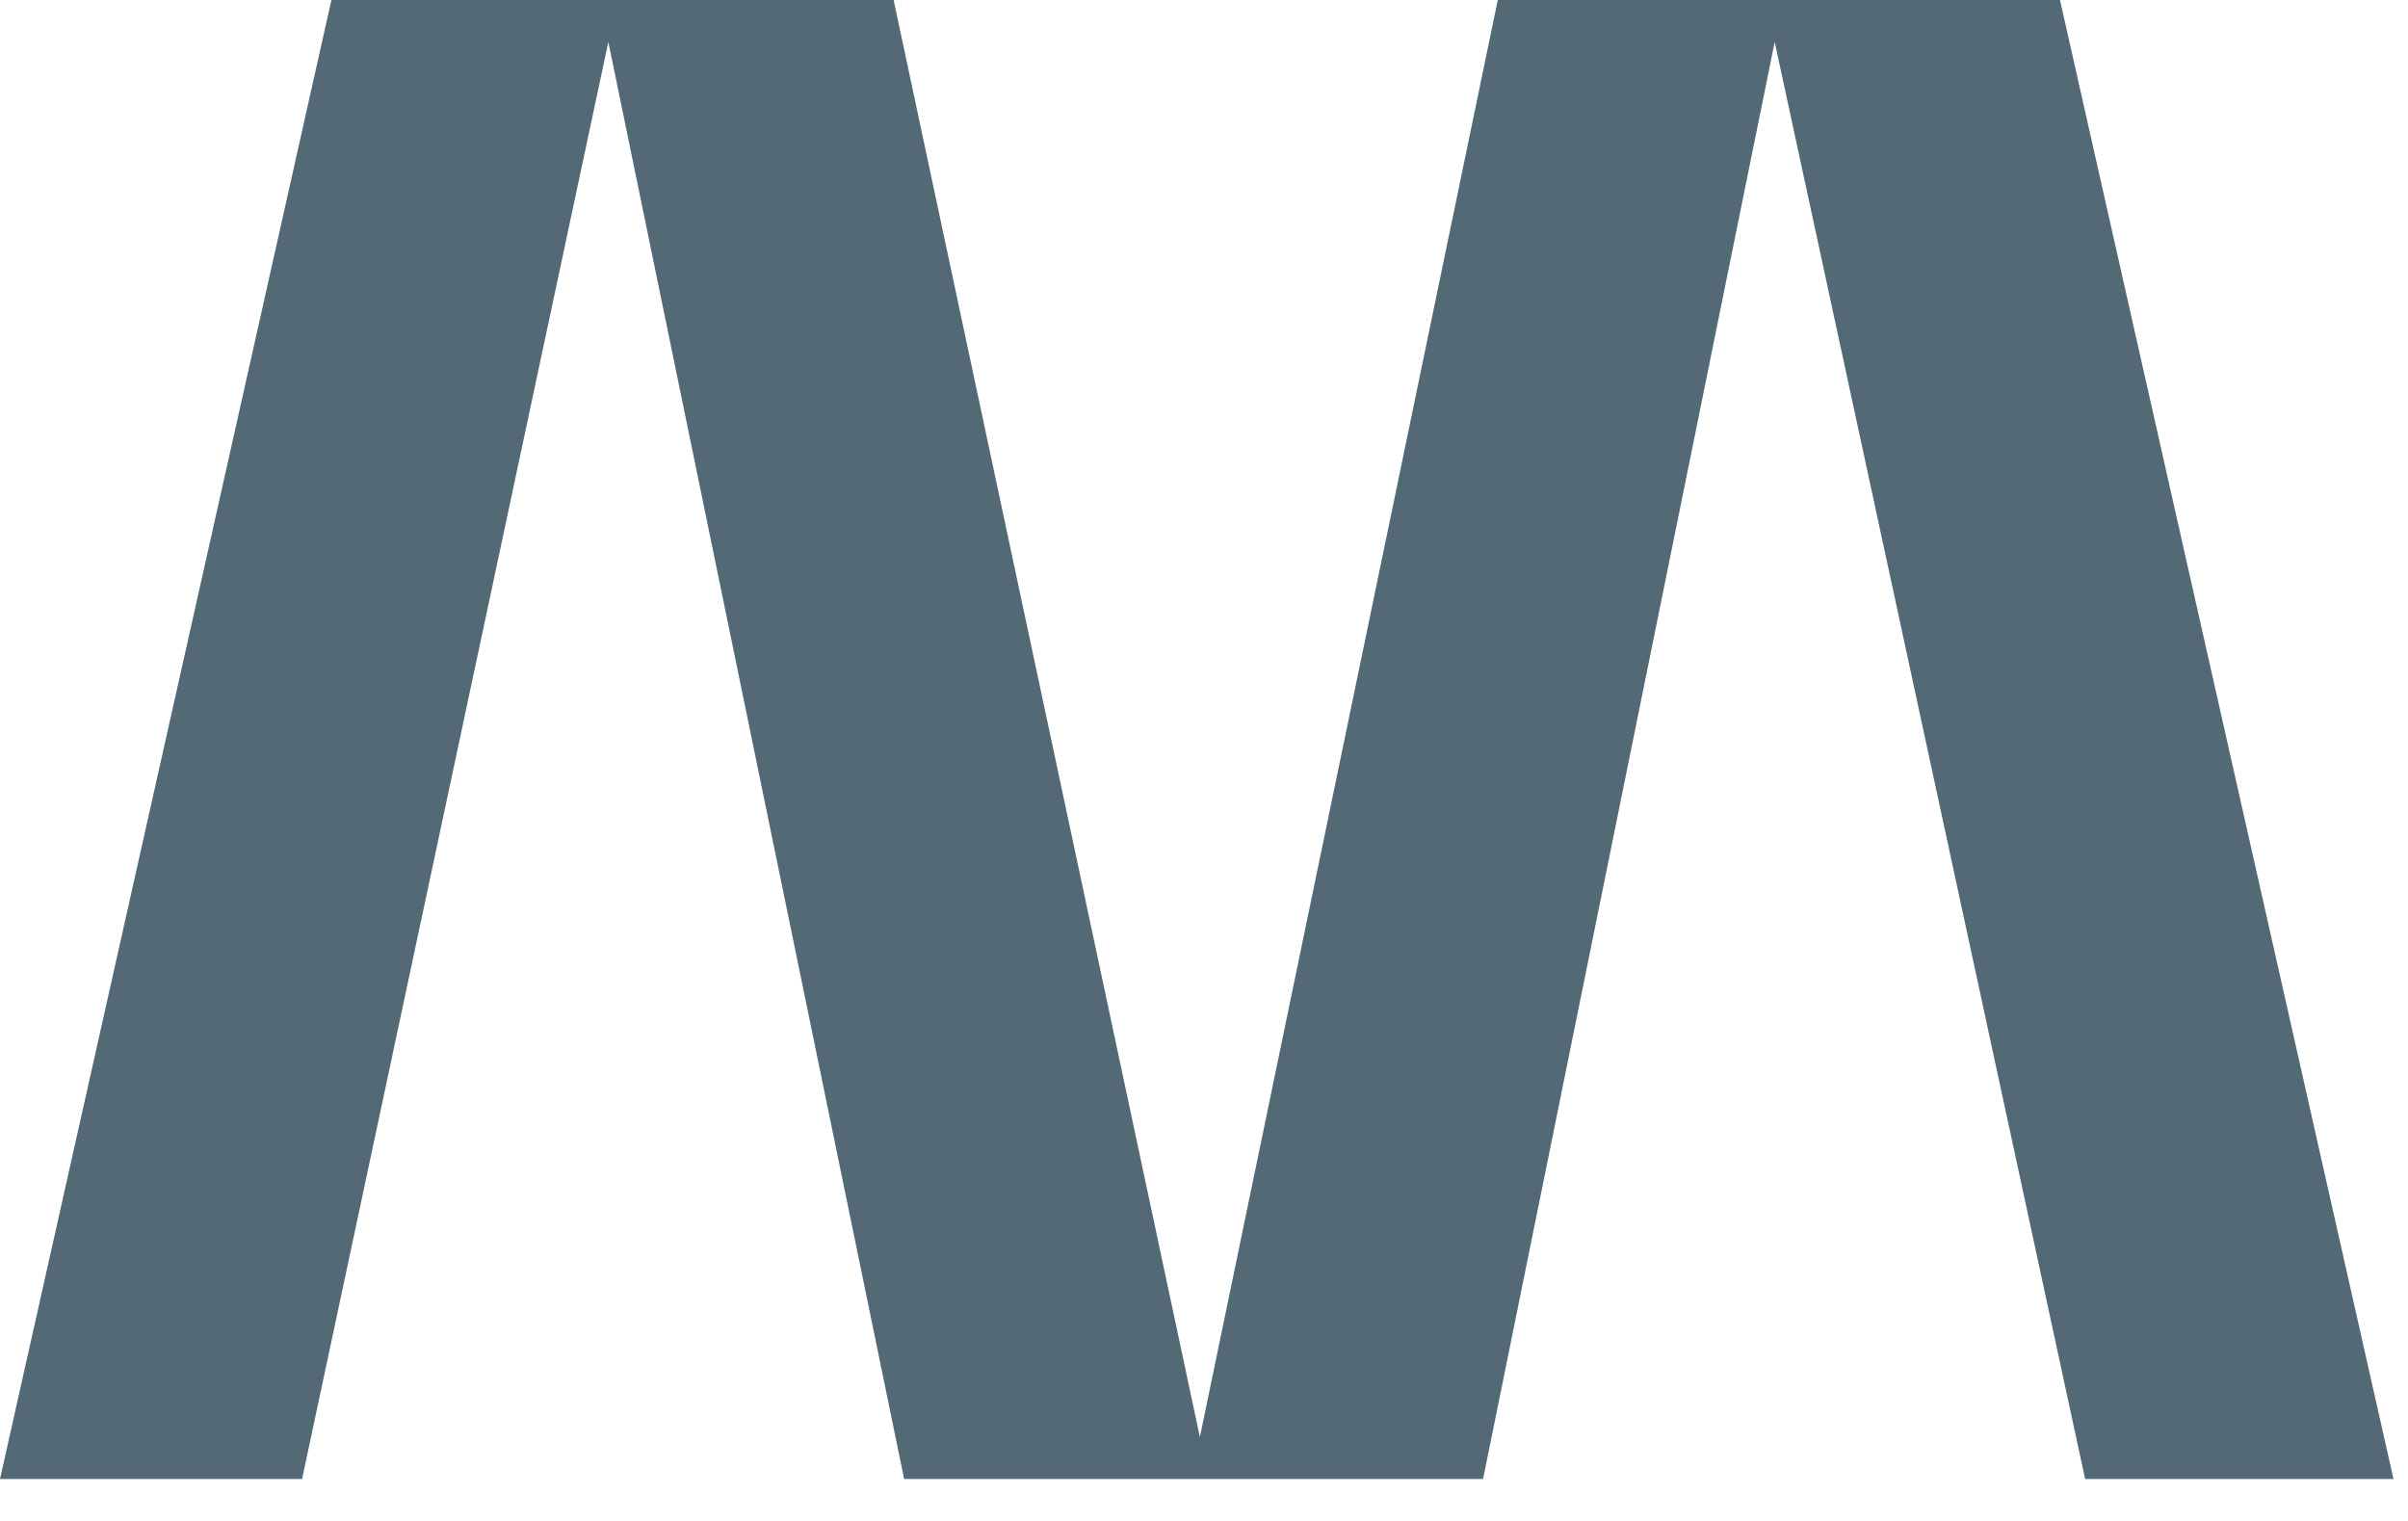
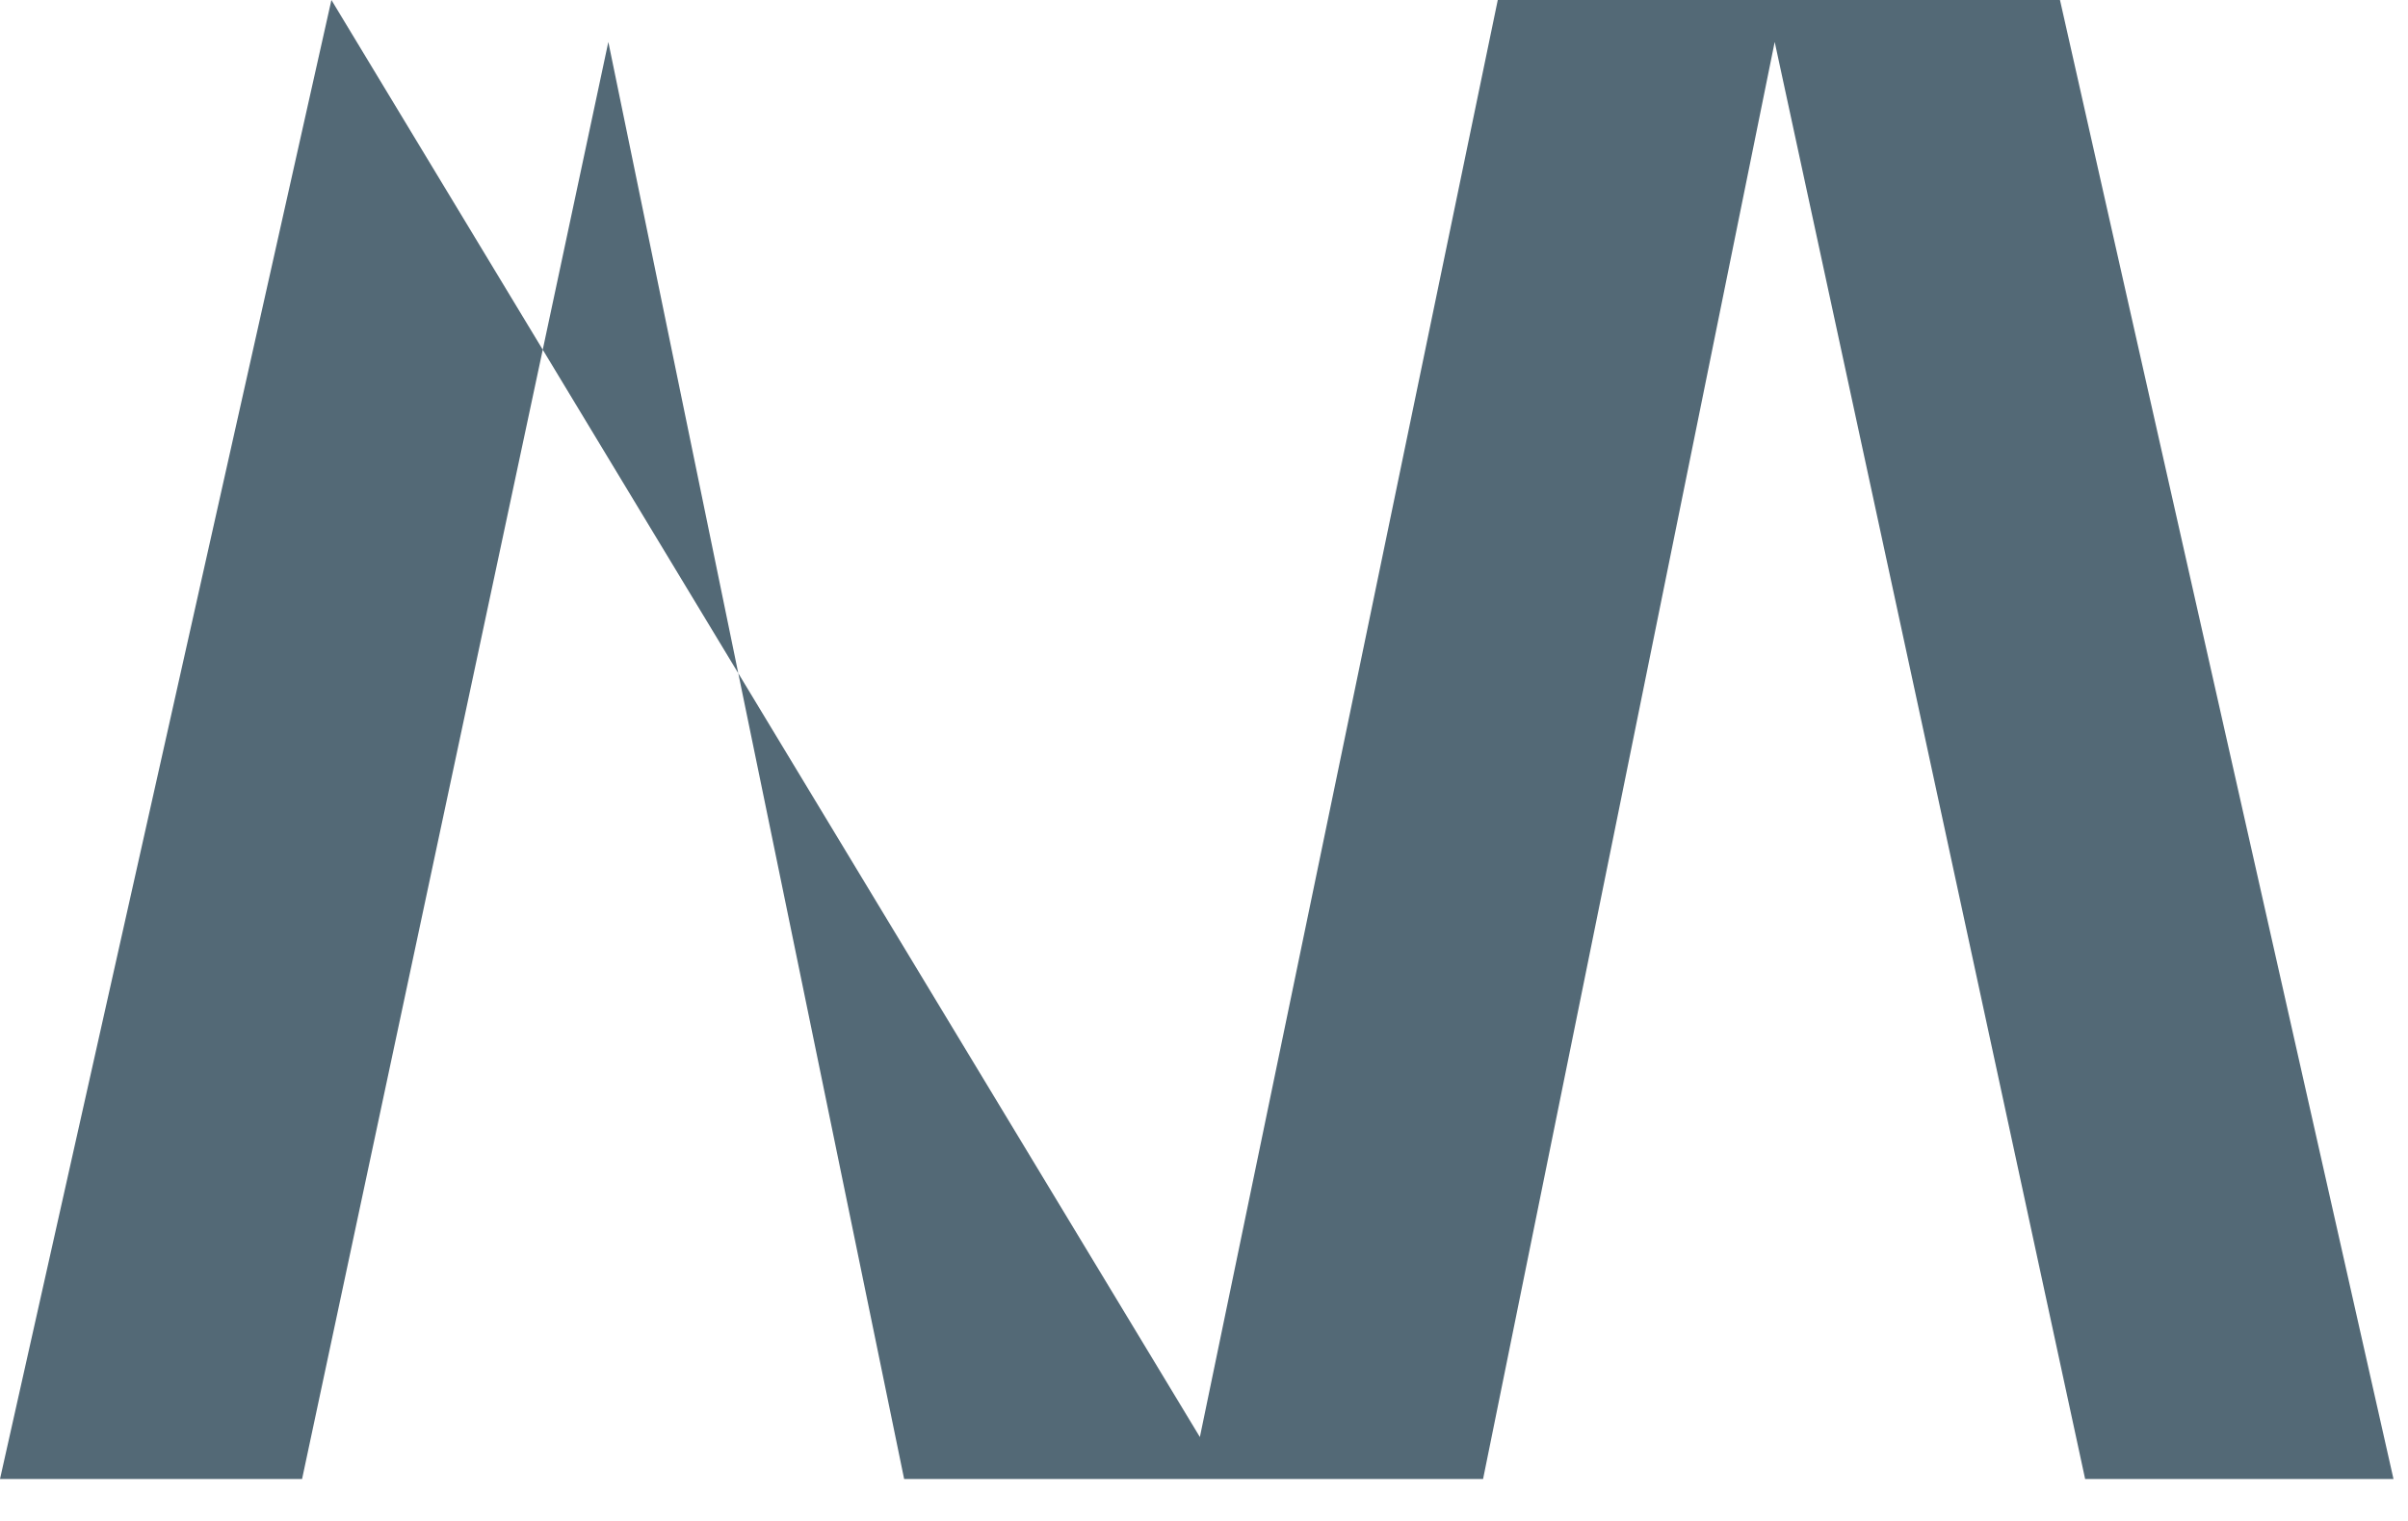
<svg xmlns="http://www.w3.org/2000/svg" width="38" height="24" viewBox="0 0 38 24" fill="none">
-   <path d="M37.771 23.338H32.905L28.006 0.662L23.404 23.338H14.268L9.6 0.662L4.767 23.338H0L5.23 0H14.102L18.935 22.676L23.636 0H32.508L37.771 23.338Z" fill="#536976" />
+   <path d="M37.771 23.338H32.905L28.006 0.662L23.404 23.338H14.268L9.6 0.662L4.767 23.338H0L5.23 0L18.935 22.676L23.636 0H32.508L37.771 23.338Z" fill="#536976" />
</svg>